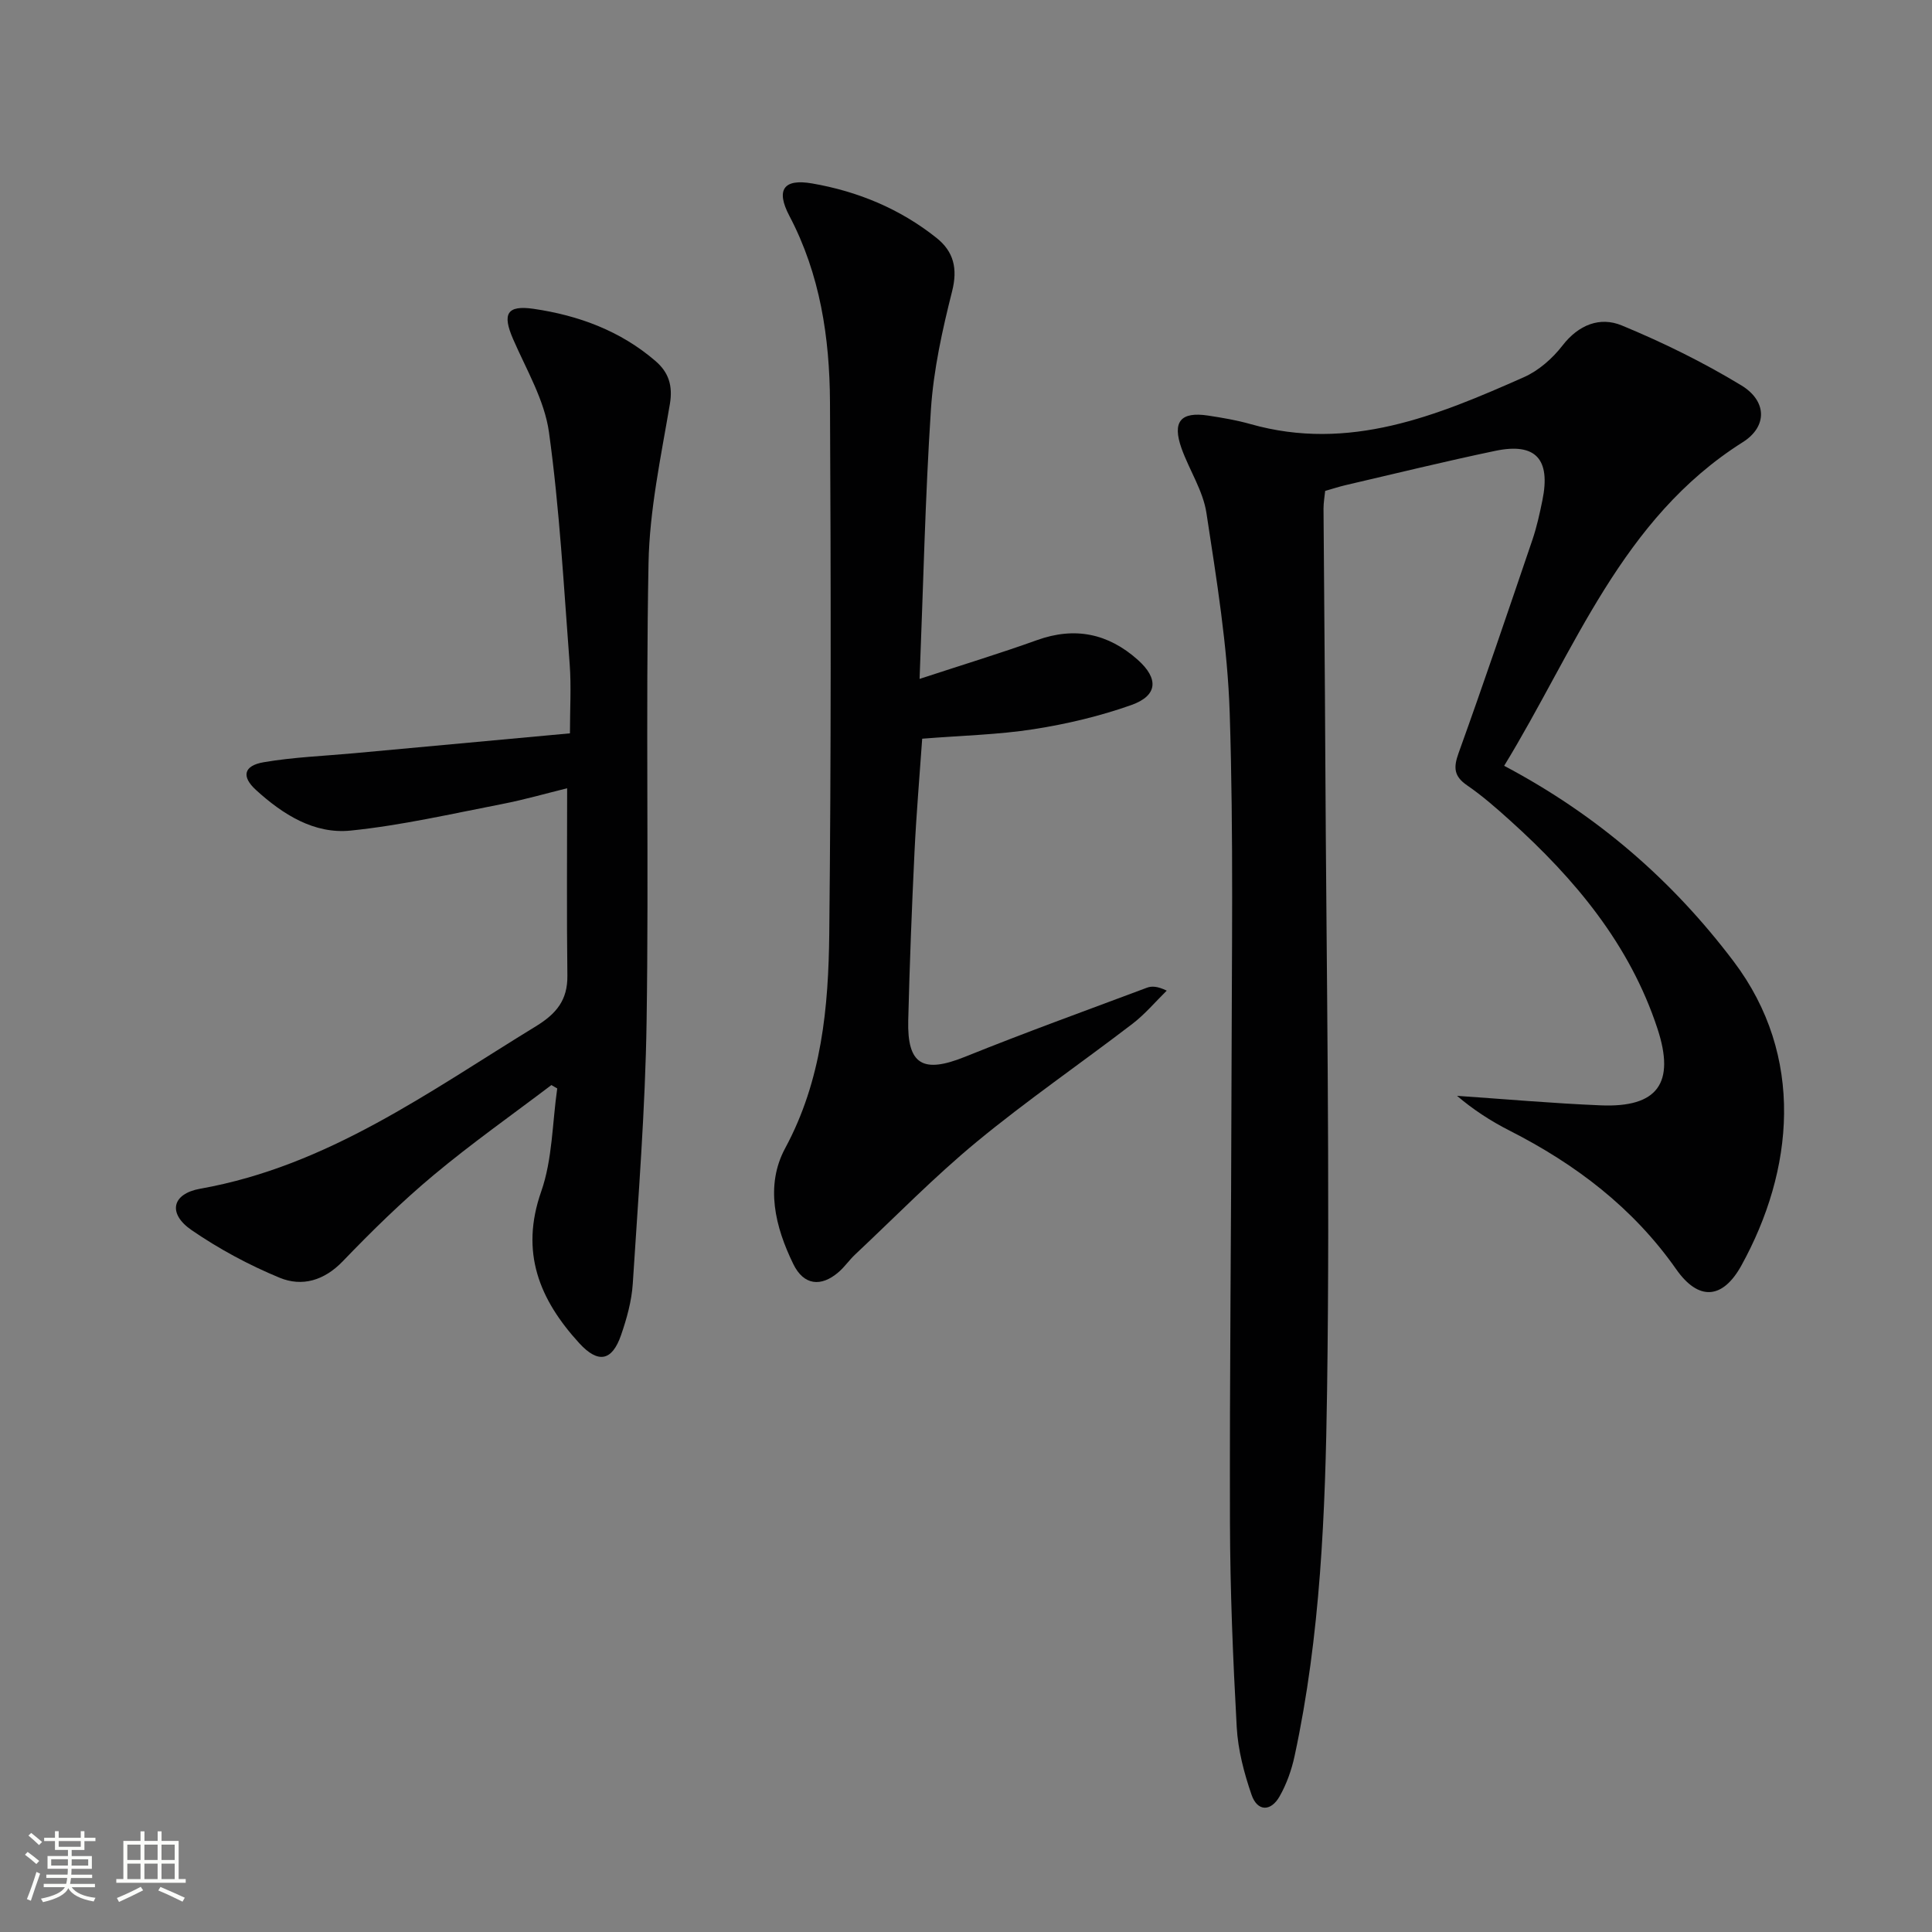
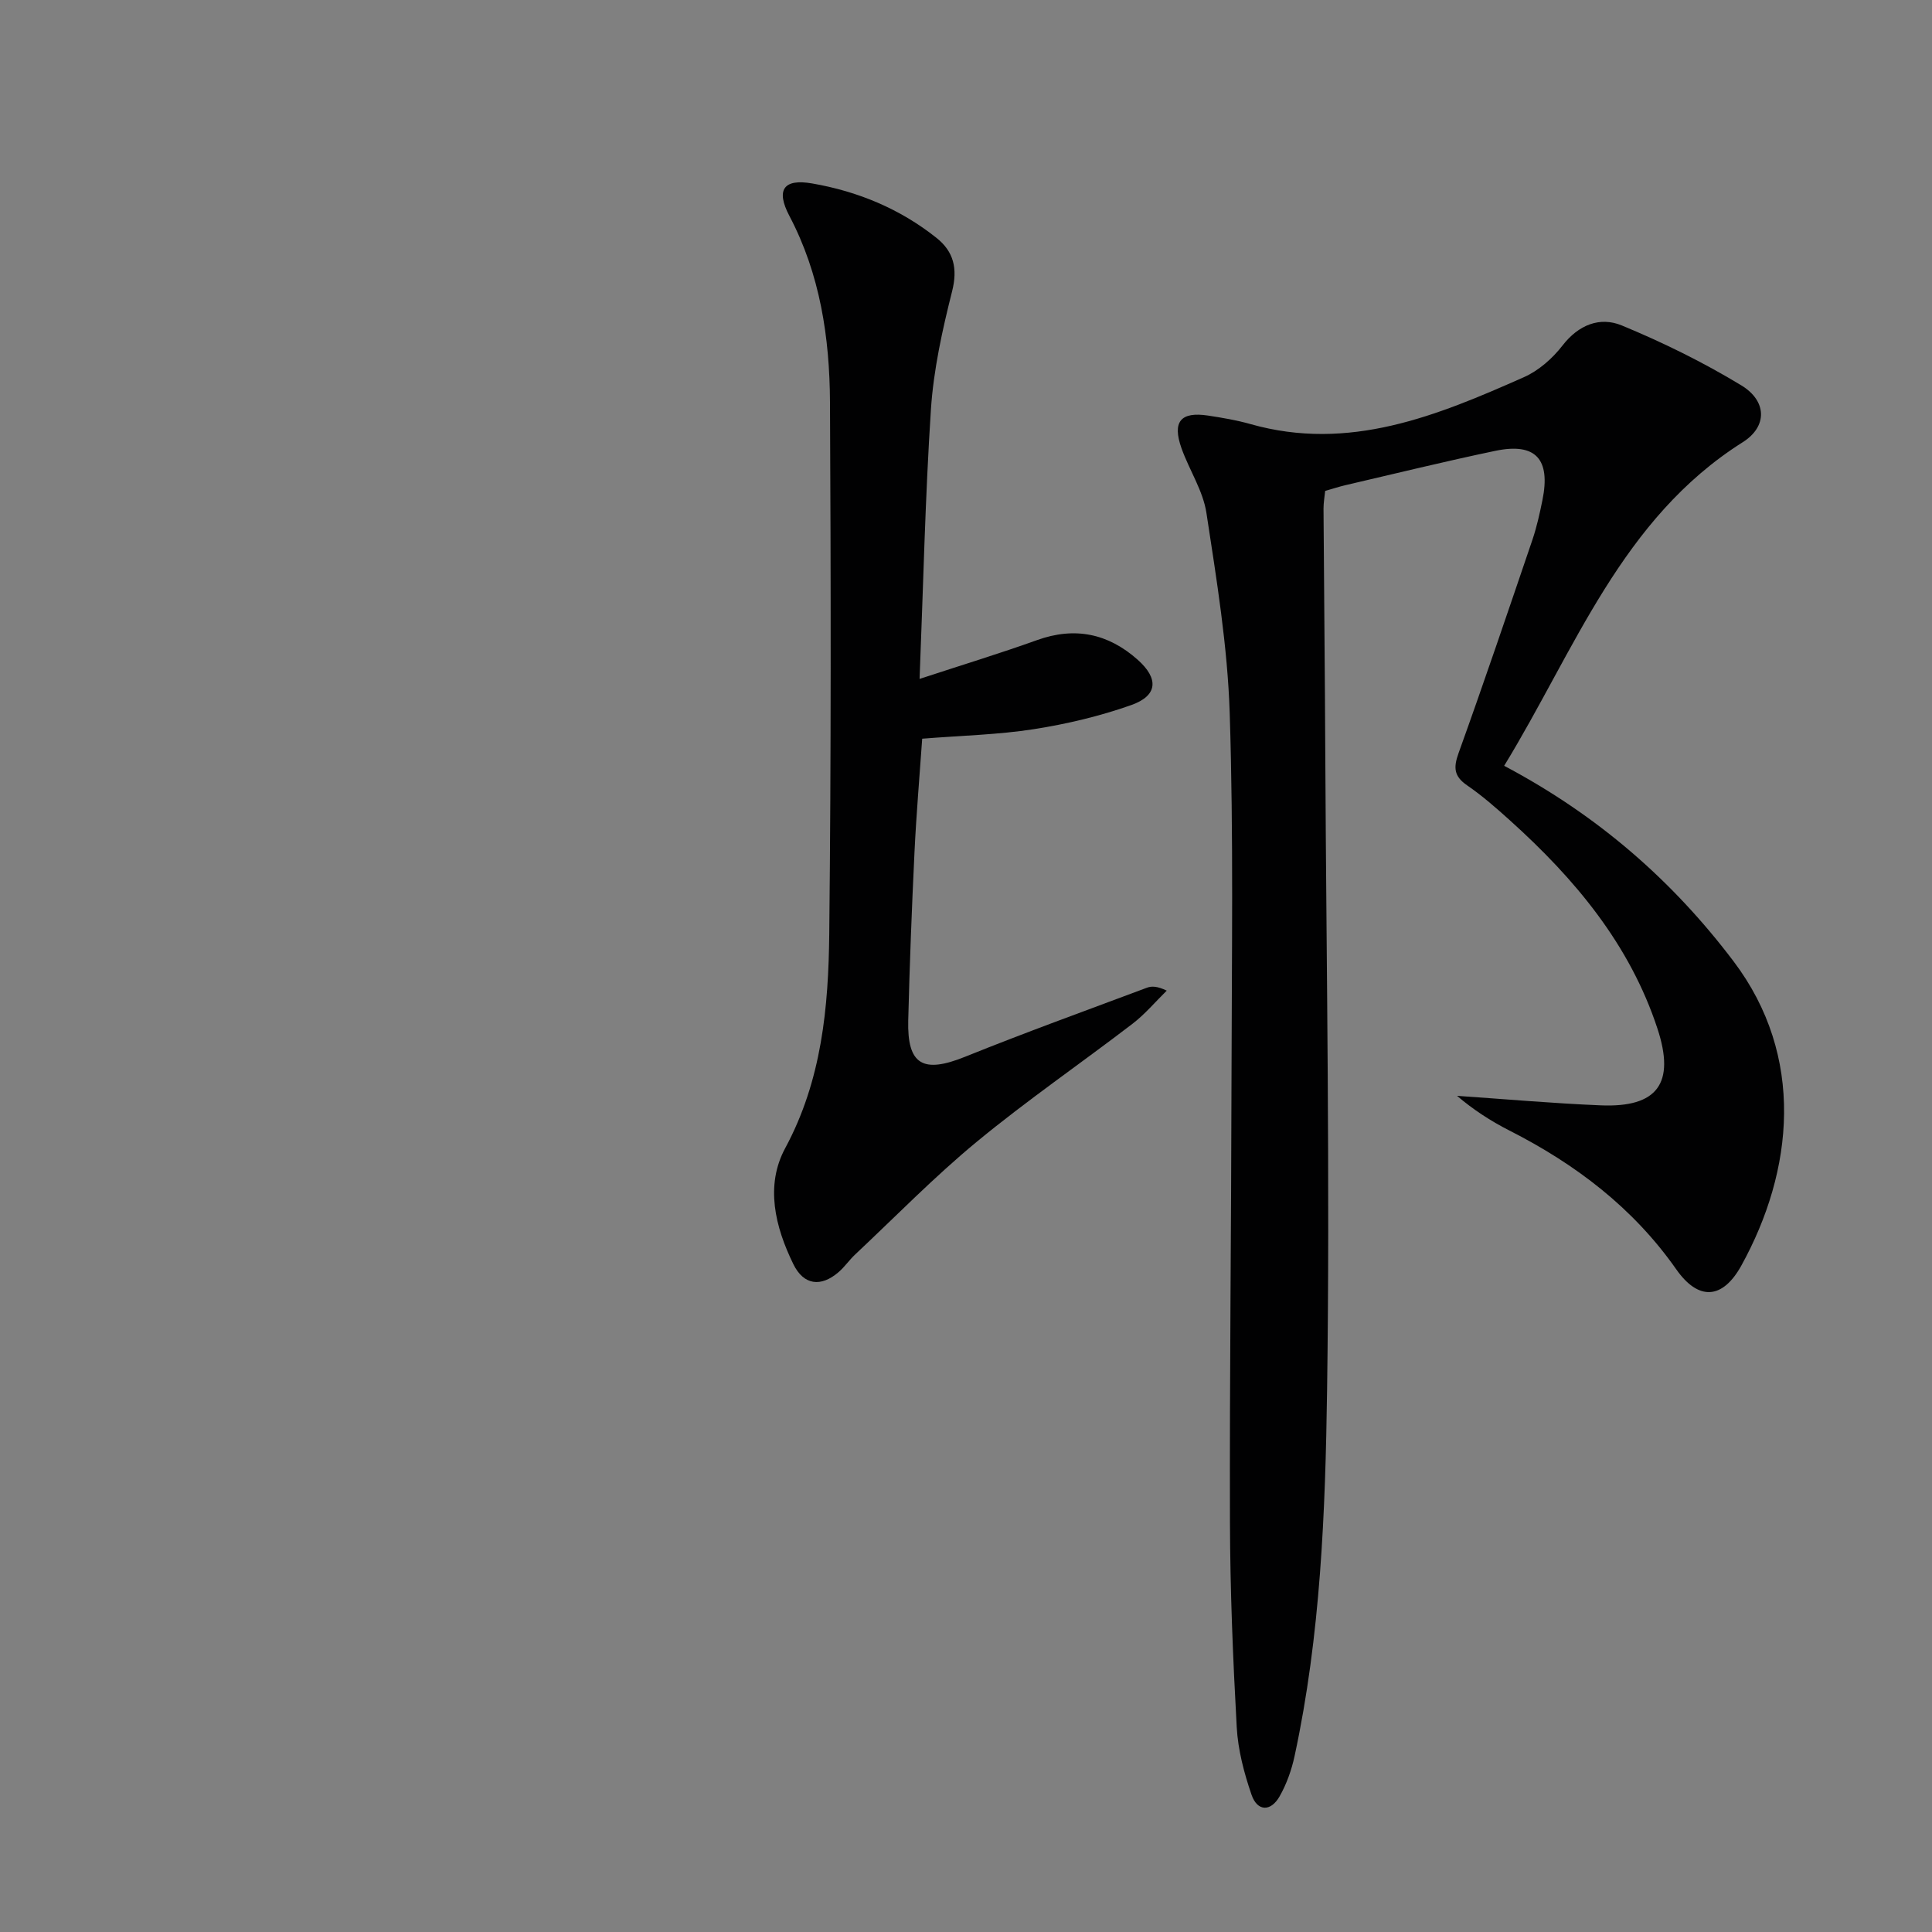
<svg xmlns="http://www.w3.org/2000/svg" enable-background="new 0 0 400 400" viewBox="0 0 400 400">
  <rect x="0" y="0" width="400" height="400" fill="#808080" stroke="none" />
-   <path d="m5.17 384 .55-.58c.85.61 1.65 1.24 2.4 1.87l-.59.64c-.83-.73-1.62-1.38-2.36-1.93m1.22 9.53-.82-.34c.71-1.76 1.37-3.64 1.98-5.63.24.13.5.25.76.36-.6 1.67-1.24 3.54-1.92 5.61m-.5-13.5.57-.54c.56.44 1.31 1.06 2.26 1.87l-.64.64c-.68-.66-1.41-1.32-2.19-1.97m3.25.46h2.24v-1.36h.77v1.36h4.57v-1.36h.76v1.36h2.28v.69h-2.28v1.84h-2.64v1.26h4.18v2.64h-4.21c0 .45-.02.86-.05 1.21h4.32v.69h-4.38c-.04.34-.1.75-.19 1.22h5.15v.69h-4.82c.87 1.19 2.51 1.92 4.93 2.19-.17.31-.3.57-.37.76-2.77-.49-4.52-1.41-5.26-2.76-.56 1.26-2.3 2.23-5.24 2.9-.12-.24-.26-.48-.43-.72 2.73-.55 4.38-1.34 4.96-2.38h-4.38v-.69h4.65c.1-.38.17-.79.21-1.22h-4.32v-.69h4.4c.03-.34.05-.75.05-1.21h-4.2v-2.64h4.23v-1.26h-2.69v-1.84h-2.24zm1.46 4.46v1.29h3.45c.01-.4.02-.57.01-.53v-.32-.45h-3.46zm1.55-2.59h4.57v-1.19h-4.57zm6.11 2.59h-3.42v.77c-.01.19-.01.37-.02.53h3.44z" fill="#fbfcfa" />
-   <path d="m32.63 379.16h.82v1.98h3.54v7.89h1.46v.78h-14.37v-.78h1.46v-7.89h3.55v-1.98h.82v1.98h2.73v-1.98zm-3.49 11.48.5.73c-1.61.82-3.28 1.63-5 2.41-.13-.27-.28-.55-.44-.82 1.75-.72 3.4-1.49 4.94-2.32m-2.78-5.55h2.73v-3.18h-2.73zm0 3.95h2.73v-3.2h-2.73zm3.54-3.95h2.73v-3.18h-2.73zm0 3.95h2.73v-3.2h-2.73zm7.89 4.68c-1.84-.92-3.51-1.7-5.02-2.32l.45-.73c1.89.8 3.57 1.55 5.04 2.23zm-1.62-11.81h-2.73v3.18h2.73zm-2.73 7.13h2.73v-3.2h-2.73z" fill="#fbfcfa" />
  <g fill="#010102">
    <path d="m311.42 158.55c19.43 10.29 34.85 23.77 47.48 40.46 14.92 19.72 12.46 43.38 1.64 62.99-3.93 7.11-8.92 7.31-13.49.8-8.95-12.76-20.85-21.78-34.57-28.75-3.88-1.97-7.54-4.37-10.82-7.17 9.92.68 19.82 1.56 29.75 1.97 11.76.49 15.47-4.57 11.75-15.88-5.74-17.47-17.12-31.03-30.52-43.1-2.84-2.56-5.74-5.11-8.89-7.27-2.72-1.87-2.86-3.64-1.78-6.65 5.28-14.67 10.28-29.43 15.3-44.19.9-2.66 1.51-5.43 2.07-8.19 1.74-8.53-1.4-11.97-9.74-10.23-10.39 2.17-20.7 4.71-31.04 7.11-1.29.3-2.55.72-4.2 1.19-.11 1.13-.34 2.41-.34 3.68.11 17.16.29 34.32.37 51.48.22 43.64.99 87.3.37 130.93-.36 25.36-1.34 50.85-6.73 75.84-.62 2.88-1.65 5.79-3.1 8.34-1.83 3.23-4.62 3.15-5.81-.32-1.55-4.5-2.81-9.29-3.07-14.02-.78-14.12-1.36-28.26-1.4-42.4-.09-30.49.27-60.99.32-91.48.04-25.33.44-50.68-.37-75.99-.44-13.87-2.72-27.73-4.82-41.49-.7-4.62-3.55-8.88-5.16-13.39-1.96-5.52-.19-7.64 5.5-6.78 2.95.45 5.91.95 8.77 1.76 20.43 5.79 38.61-1.72 56.62-9.71 3.05-1.35 5.91-3.87 7.97-6.53 3.35-4.34 7.77-6.04 12.27-4.19 8.52 3.52 16.88 7.63 24.76 12.41 5.33 3.23 5.46 8.52.31 11.77-25.15 15.88-34.69 42.94-49.4 67z" />
-     <path d="m114.16 224.65c-8.15 6.18-16.54 12.09-24.38 18.64-6.61 5.52-12.81 11.6-18.79 17.82-3.87 4.03-8.45 5.35-13.1 3.43-6.37-2.63-12.57-5.97-18.24-9.87-4.95-3.41-4.09-7.51 1.81-8.56 26.39-4.68 47.42-20.13 69.49-33.63 4.23-2.59 6.58-5.41 6.52-10.48-.16-12.78-.05-25.56-.05-38.8-4.05.99-8.75 2.35-13.53 3.28-10.39 2.01-20.77 4.41-31.27 5.48-7.59.78-14.08-3.35-19.63-8.41-3.04-2.77-2.56-5.03 1.61-5.74 6.19-1.06 12.52-1.29 18.8-1.87 14.86-1.37 29.72-2.74 44.6-4.11 0-5.08.29-9.7-.05-14.27-1.22-16.04-2.09-32.15-4.29-48.06-.92-6.66-4.69-12.97-7.44-19.32-2.24-5.16-1.33-7.05 4.26-6.24 9.31 1.36 18.02 4.57 25.27 10.84 2.66 2.3 3.59 5.05 2.94 8.88-1.85 10.92-4.21 21.91-4.42 32.92-.6 31.64.08 63.3-.4 94.94-.27 18.09-1.71 36.17-2.86 54.24-.23 3.59-1.24 7.22-2.42 10.64-1.87 5.42-4.75 5.97-8.68 1.67-8.22-9-12.28-18.78-7.86-31.38 2.34-6.68 2.29-14.2 3.32-21.34-.4-.24-.81-.47-1.21-.7z" />
    <path d="m190.39 140.56c8.92-2.93 16.69-5.29 24.31-8.03 7.85-2.82 14.72-1.37 20.82 4.04 4.43 3.93 4.19 7.45-1.29 9.4-6.52 2.31-13.37 3.93-20.21 5-7.36 1.15-14.88 1.31-23.09 1.97-.53 7.64-1.21 15.52-1.59 23.41-.56 11.63-1.01 23.27-1.3 34.91-.23 9.23 3.08 11.03 11.75 7.54 12.45-5.02 25.08-9.59 37.66-14.3 1.02-.38 2.2-.32 4.11.6-2.35 2.31-4.5 4.88-7.1 6.87-10.7 8.2-21.84 15.85-32.23 24.42-8.81 7.27-16.83 15.5-25.18 23.34-1.21 1.13-2.16 2.55-3.41 3.63-3.68 3.19-7.25 2.73-9.38-1.62-3.78-7.72-5.88-16.27-1.69-24.03 7.58-14.06 8.96-29.18 9.12-44.45.39-36.66.34-73.32.15-109.99-.07-13.36-2.03-26.46-8.41-38.58-2.83-5.38-1.22-7.74 4.71-6.71 9.44 1.63 18.2 5.25 25.76 11.28 3.54 2.82 4.42 6.32 3.22 11.06-2.02 8-3.83 16.2-4.38 24.4-1.19 18.23-1.58 36.51-2.35 55.84z" />
  </g>
</svg>